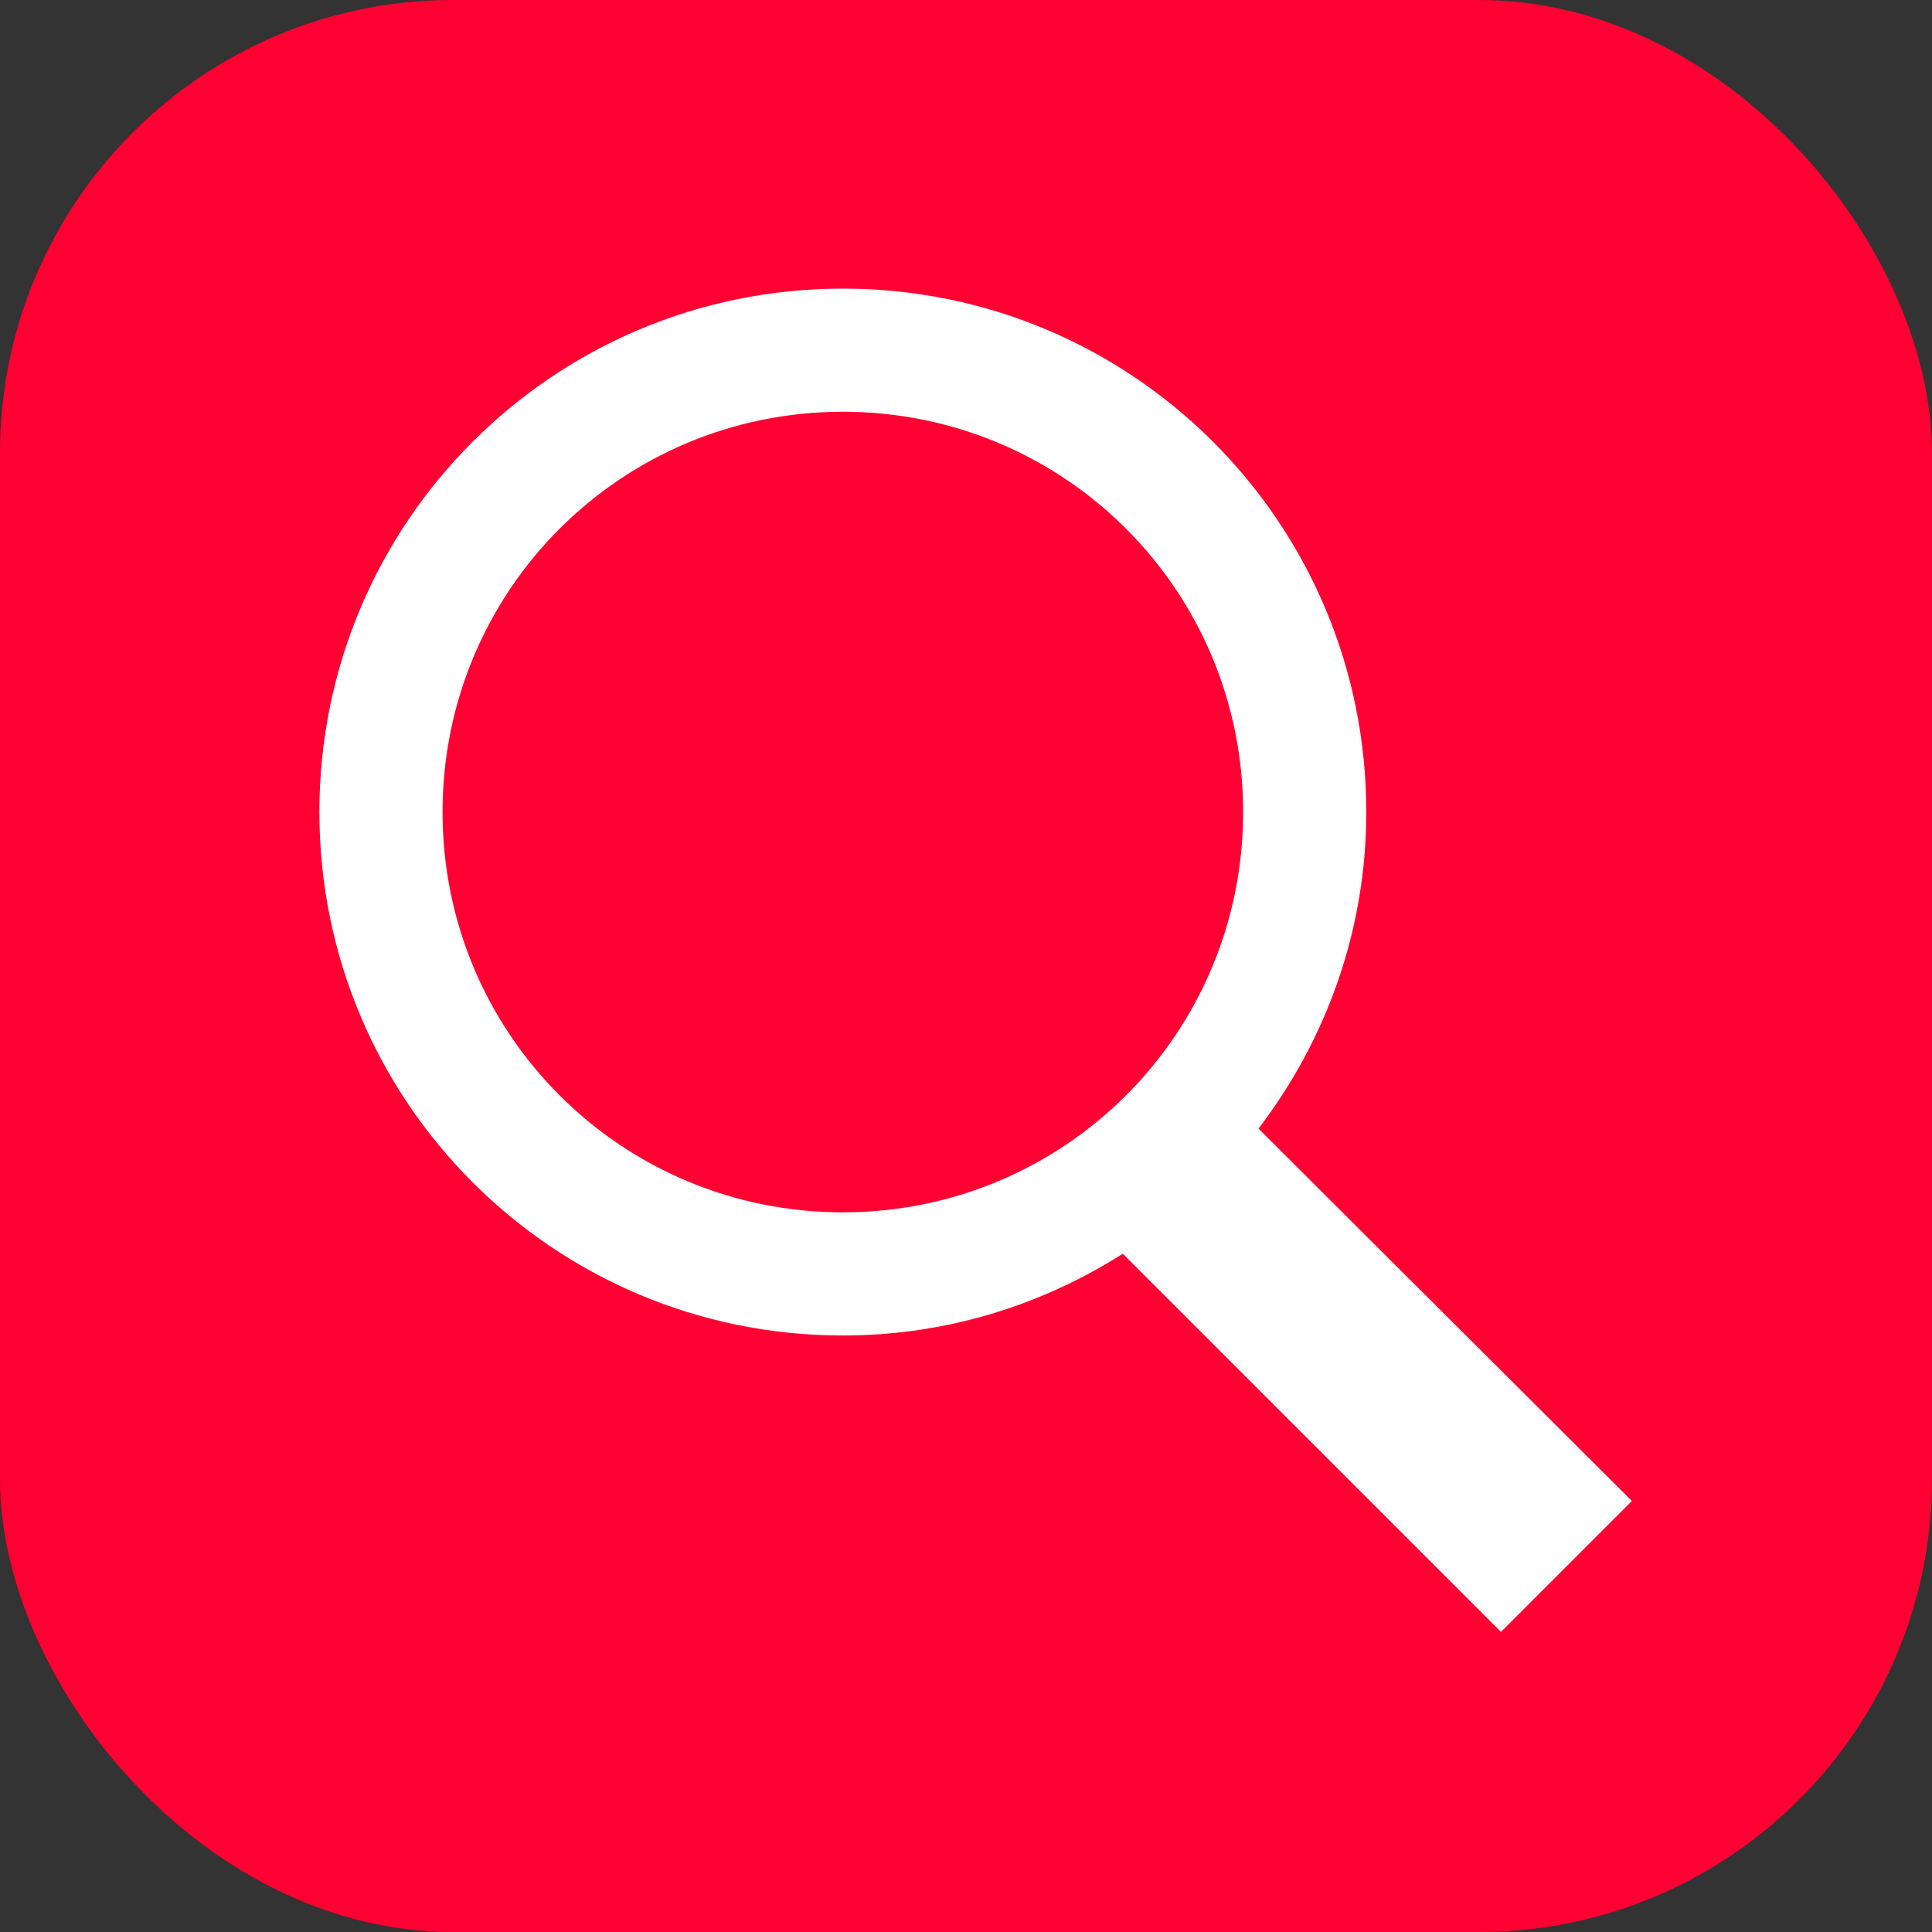
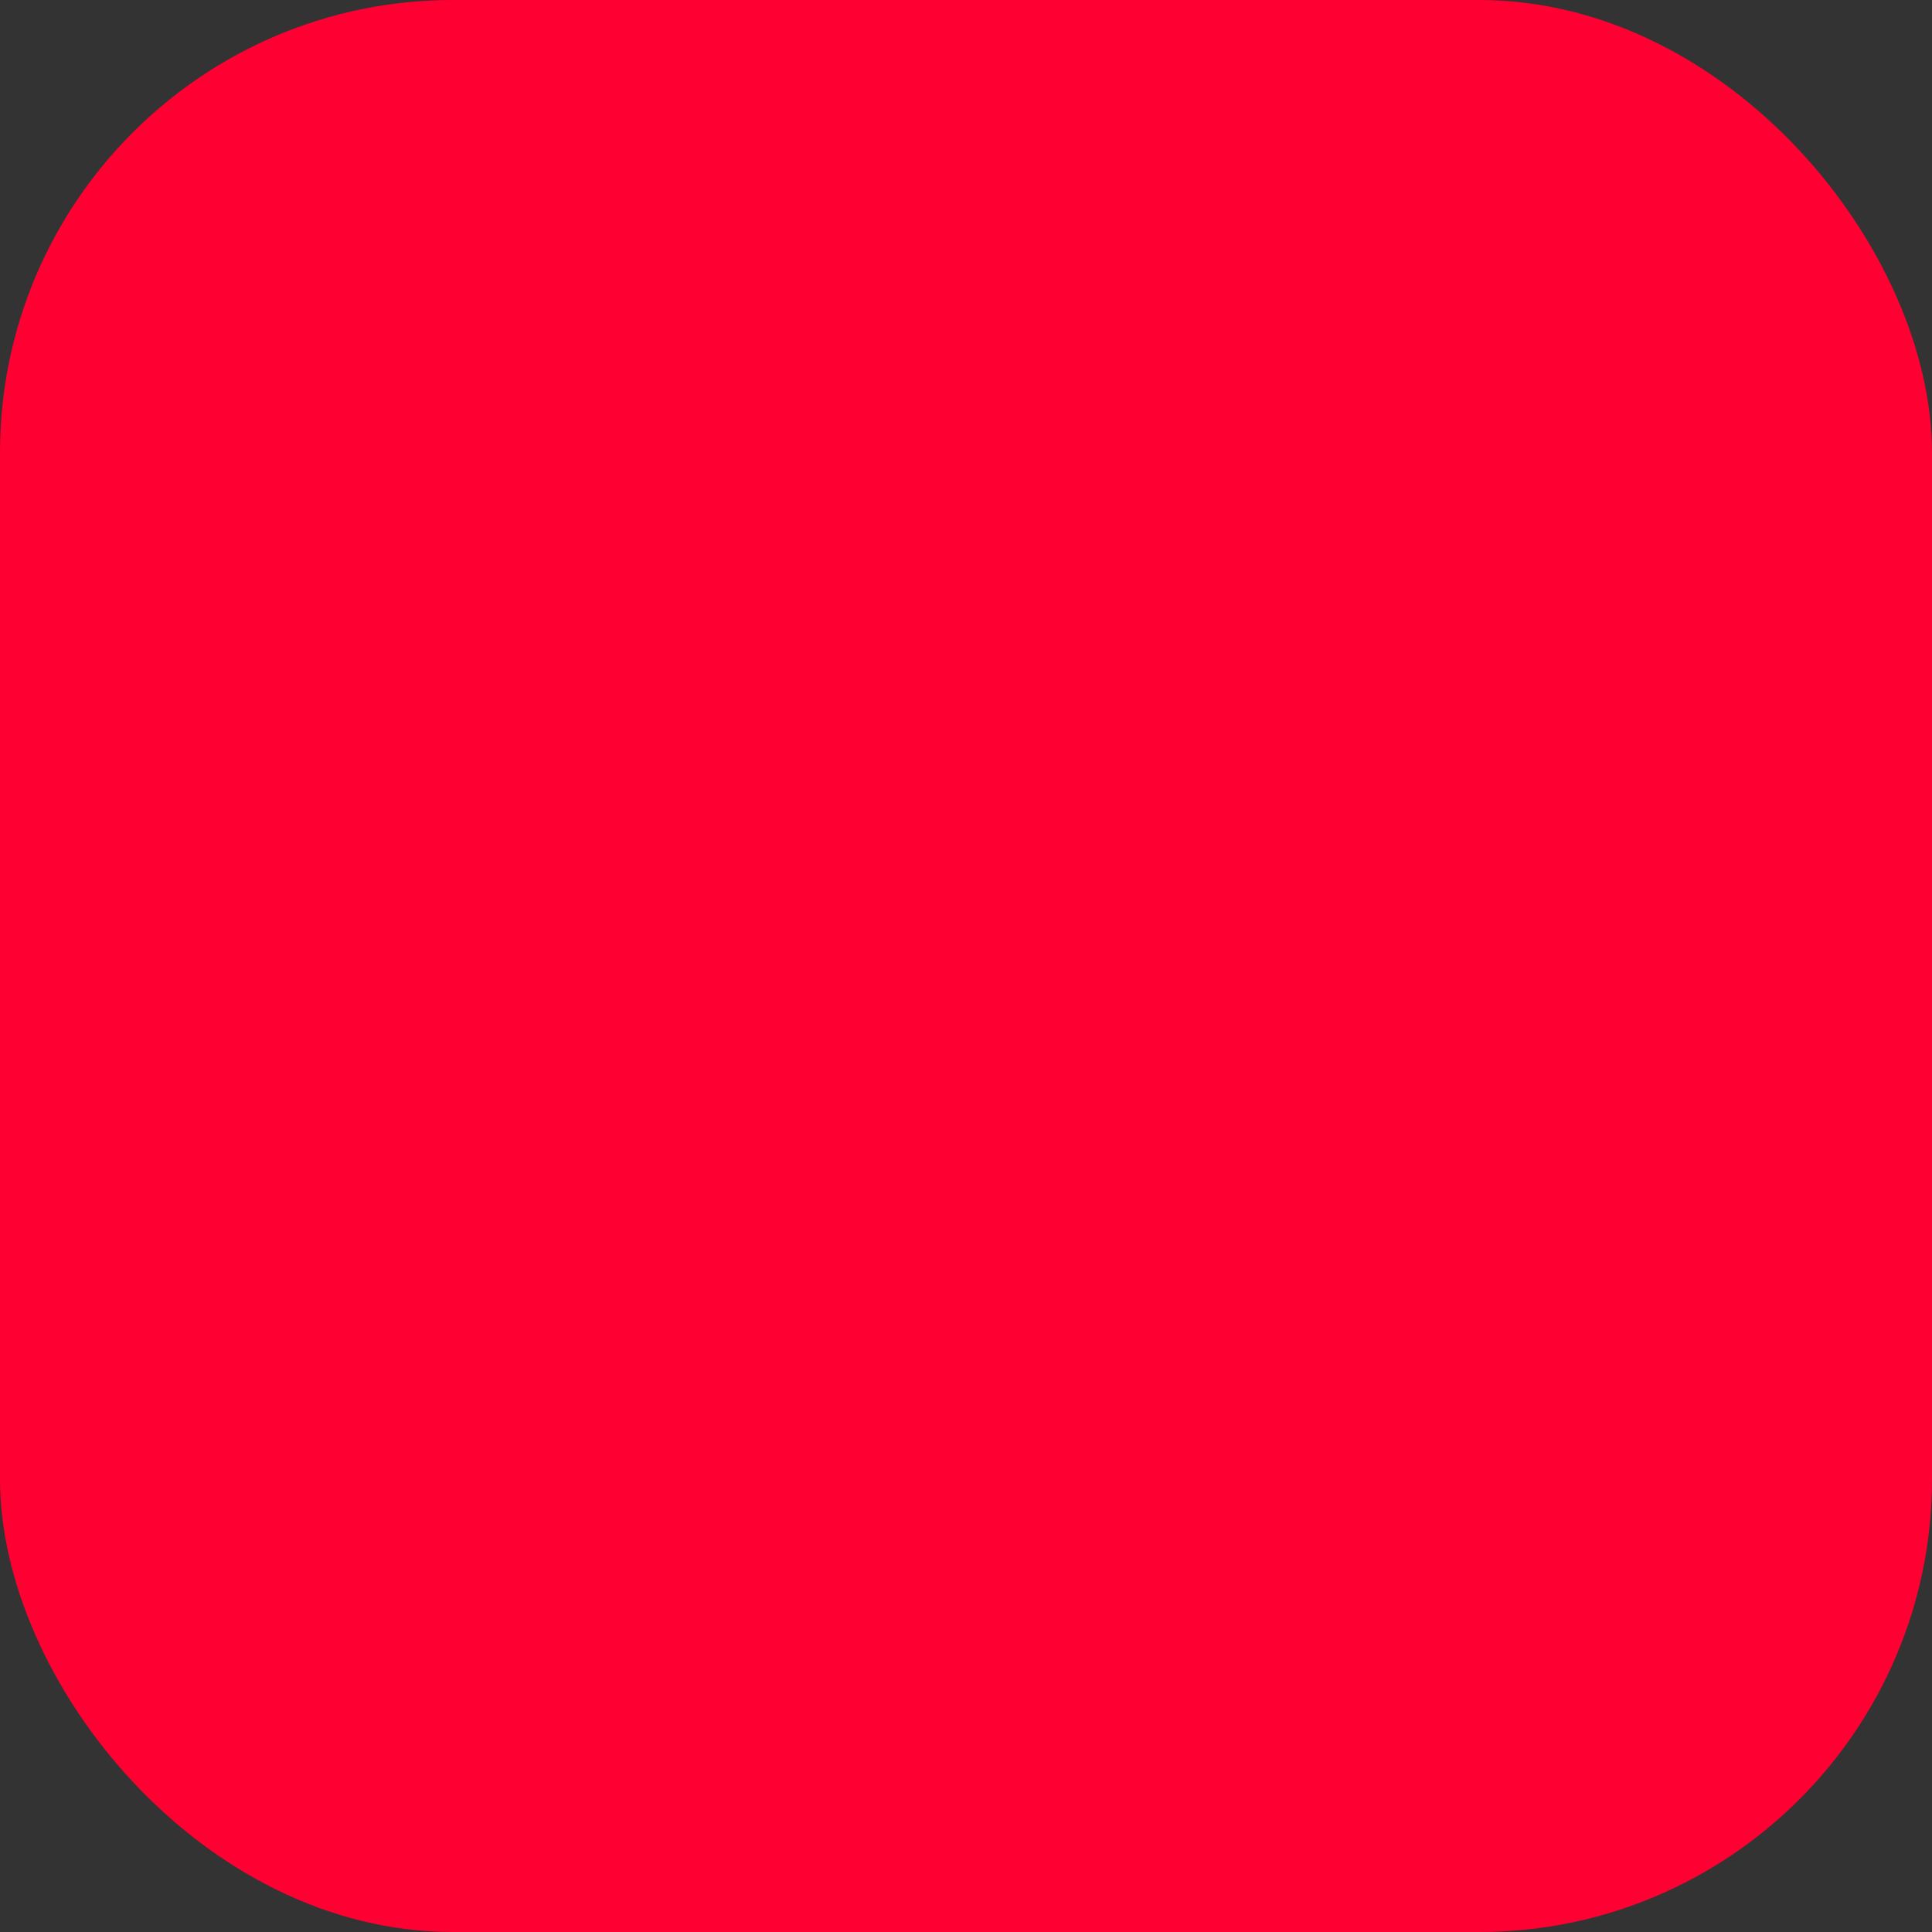
<svg xmlns="http://www.w3.org/2000/svg" width="128" height="128" fill="none">
  <rect width="100%" height="100%" fill="#333333" stroke="none" />
  <rect width="128" height="128" fill="#FF0032" rx="30" />
-   <path fill="#fff" d="M55.84 19.12c-19.173 0-34.68 15.507-34.68 34.68s15.507 34.68 34.68 34.68c6.845 0 13.18-2.008 18.551-5.419l25.054 25.054 8.67-8.67L83.38 74.774c4.447-5.833 7.14-13.061 7.14-20.974 0-19.173-15.507-34.68-34.68-34.68m0 8.16c14.686 0 26.52 11.834 26.52 26.52S70.526 80.32 55.84 80.32 29.32 68.486 29.32 53.8s11.834-26.52 26.52-26.52" />
</svg>